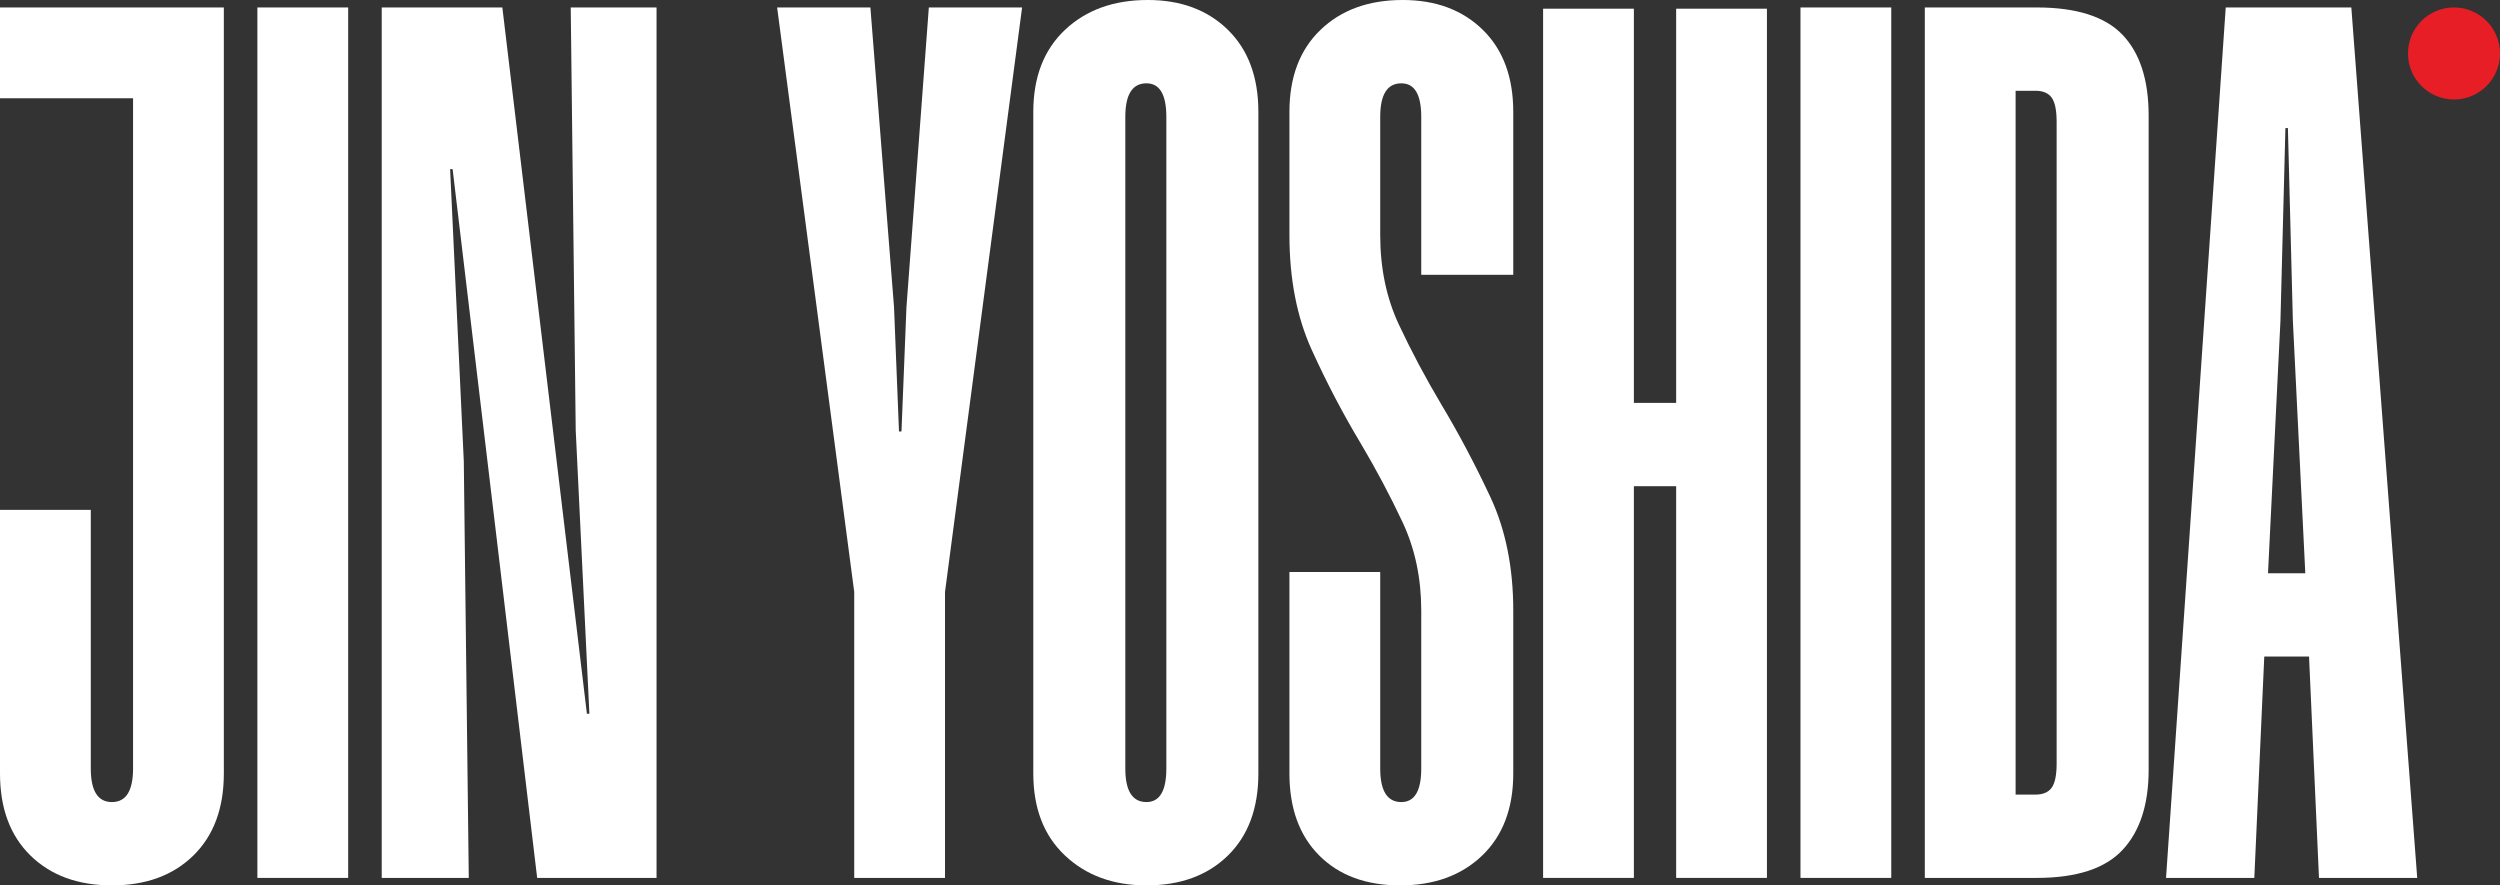
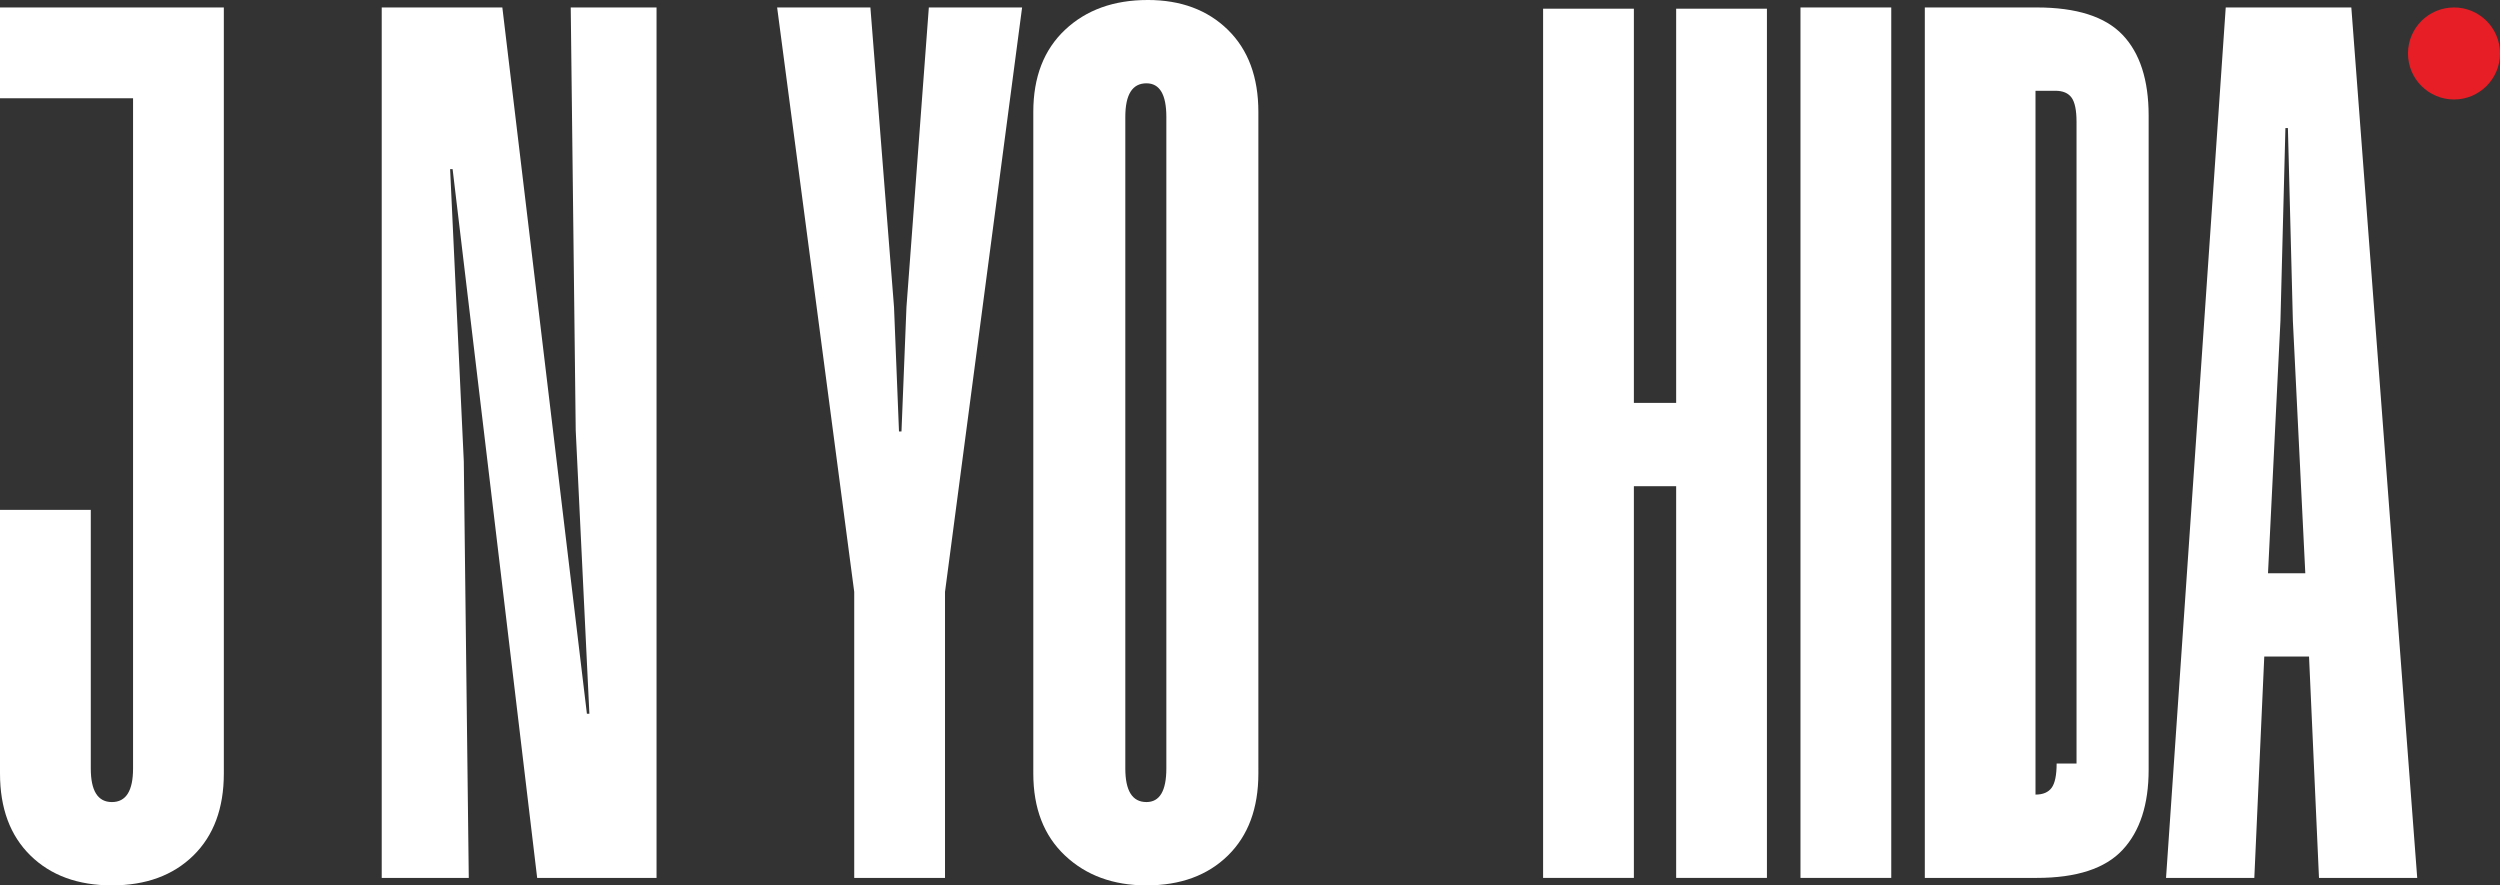
<svg xmlns="http://www.w3.org/2000/svg" id="Layer_2" data-name="Layer 2" viewBox="0 0 306.315 108.481">
  <rect x="0" y="0" width="306.315" height="108.481" fill="#333333" stroke="none" />
  <defs>
    <style>
      .cls-1 {
        fill: #fff;
      }

      .cls-2 {
        fill: #e71e25;
      }
    </style>
  </defs>
  <g id="Layer_1-2" data-name="Layer 1">
    <g>
      <path class="cls-1" d="M16.303.914H0v11.123h16.303v82.122c0,2.743-.864,4.114-2.59,4.114-1.728,0-2.59-1.371-2.59-4.114v-31.691H0v32.3C0,99.034,1.243,102.386,3.733,104.824c2.488,2.438,5.814,3.657,9.98,3.657,4.164,0,7.489-1.219,9.979-3.657,2.488-2.438,3.733-5.79,3.733-10.056V.914h-11.123Z" />
-       <rect class="cls-1" x="31.537" y=".914" width="11.123" height="106.652" />
      <polygon class="cls-1" points="70.54 52.717 72.215 87.455 71.911 87.455 61.55 .914 46.771 .914 46.771 107.566 57.437 107.566 56.827 56.525 55.151 20.721 55.456 20.721 65.817 107.566 80.443 107.566 80.443 .914 69.93 .914 70.54 52.717" />
      <polygon class="cls-1" points="111.064 37.633 110.455 52.869 110.15 52.869 109.541 37.633 106.646 .914 95.219 .914 104.665 72.523 104.665 107.566 115.788 107.566 115.788 72.523 125.234 .914 113.807 .914 111.064 37.633" />
      <path class="cls-1" d="M140.623,0c-4.167,0-7.542,1.219-10.132,3.657-2.59,2.438-3.885,5.79-3.885,10.056v81.056c0,4.266,1.295,7.618,3.885,10.056,2.59,2.438,5.916,3.657,9.98,3.657,4.164,0,7.489-1.219,9.979-3.657,2.488-2.438,3.733-5.79,3.733-10.056V13.712c0-4.266-1.245-7.618-3.733-10.056-2.49-2.438-5.766-3.657-9.827-3.657ZM142.908,94.159c0,2.743-.814,4.114-2.438,4.114-1.728,0-2.59-1.371-2.59-4.114V14.322c0-2.743.862-4.114,2.59-4.114,1.623,0,2.438,1.371,2.438,4.114v79.837Z" />
-       <path class="cls-1" d="M171.854,0c-4.167,0-7.518,1.219-10.056,3.657-2.54,2.438-3.809,5.79-3.809,10.056v15.084c0,5.385.915,10.082,2.743,14.093,1.828,4.014,3.809,7.797,5.942,11.351,1.929,3.252,3.657,6.502,5.181,9.751,1.523,3.252,2.285,6.856,2.285,10.818v19.35c0,2.743-.814,4.114-2.438,4.114-1.728,0-2.59-1.371-2.59-4.114v-24.073h-11.123v24.682c0,4.266,1.219,7.618,3.657,10.056s5.737,3.657,9.903,3.657,7.516-1.219,10.056-3.657c2.538-2.438,3.809-5.79,3.809-10.056v-19.959c0-5.28-.94-9.927-2.818-13.941-1.881-4.011-3.885-7.794-6.018-11.351-1.931-3.249-3.657-6.499-5.181-9.751-1.523-3.249-2.285-6.906-2.285-10.97v-14.474c0-2.743.862-4.114,2.59-4.114,1.624,0,2.438,1.371,2.438,4.114v19.35h11.274V13.712c0-4.266-1.245-7.618-3.732-10.056-2.49-2.438-5.766-3.657-9.827-3.657Z" />
      <polygon class="cls-1" points="205.373 49.365 200.192 49.365 200.192 1.066 189.07 1.066 189.07 107.566 200.192 107.566 200.192 59.573 205.373 59.573 205.373 107.566 216.495 107.566 216.495 1.066 205.373 1.066 205.373 49.365" />
      <rect class="cls-1" x="220.606" y=".914" width="11.122" height="106.652" />
-       <path class="cls-1" d="M249.553.914h-13.713v106.652h13.713c4.875,0,8.38-1.143,10.513-3.428,2.133-2.285,3.199-5.561,3.199-9.827V14.169c0-4.366-1.066-7.668-3.199-9.903-2.133-2.233-5.638-3.352-10.513-3.352ZM251.991,93.549c0,1.423-.205,2.414-.609,2.971-.407.559-1.066.838-1.98.838h-2.438V11.122h2.438c.914,0,1.573.281,1.98.838.404.56.609,1.55.609,2.971v78.618Z" />
+       <path class="cls-1" d="M249.553.914h-13.713v106.652h13.713c4.875,0,8.38-1.143,10.513-3.428,2.133-2.285,3.199-5.561,3.199-9.827V14.169c0-4.366-1.066-7.668-3.199-9.903-2.133-2.233-5.638-3.352-10.513-3.352ZM251.991,93.549c0,1.423-.205,2.414-.609,2.971-.407.559-1.066.838-1.98.838V11.122h2.438c.914,0,1.573.281,1.98.838.404.56.609,1.55.609,2.971v78.618Z" />
      <path class="cls-1" d="M288.099.914h-15.389l-7.314,106.652h10.817l1.219-27.12h5.485l1.219,27.12h12.036L288.099.914ZM277.89,70.238l1.524-30.929.609-23.616h.305l.609,23.616,1.523,30.929h-4.571Z" />
    </g>
    <circle class="cls-2" cx="300.678" cy="6.551" r="5.638" />
  </g>
</svg>